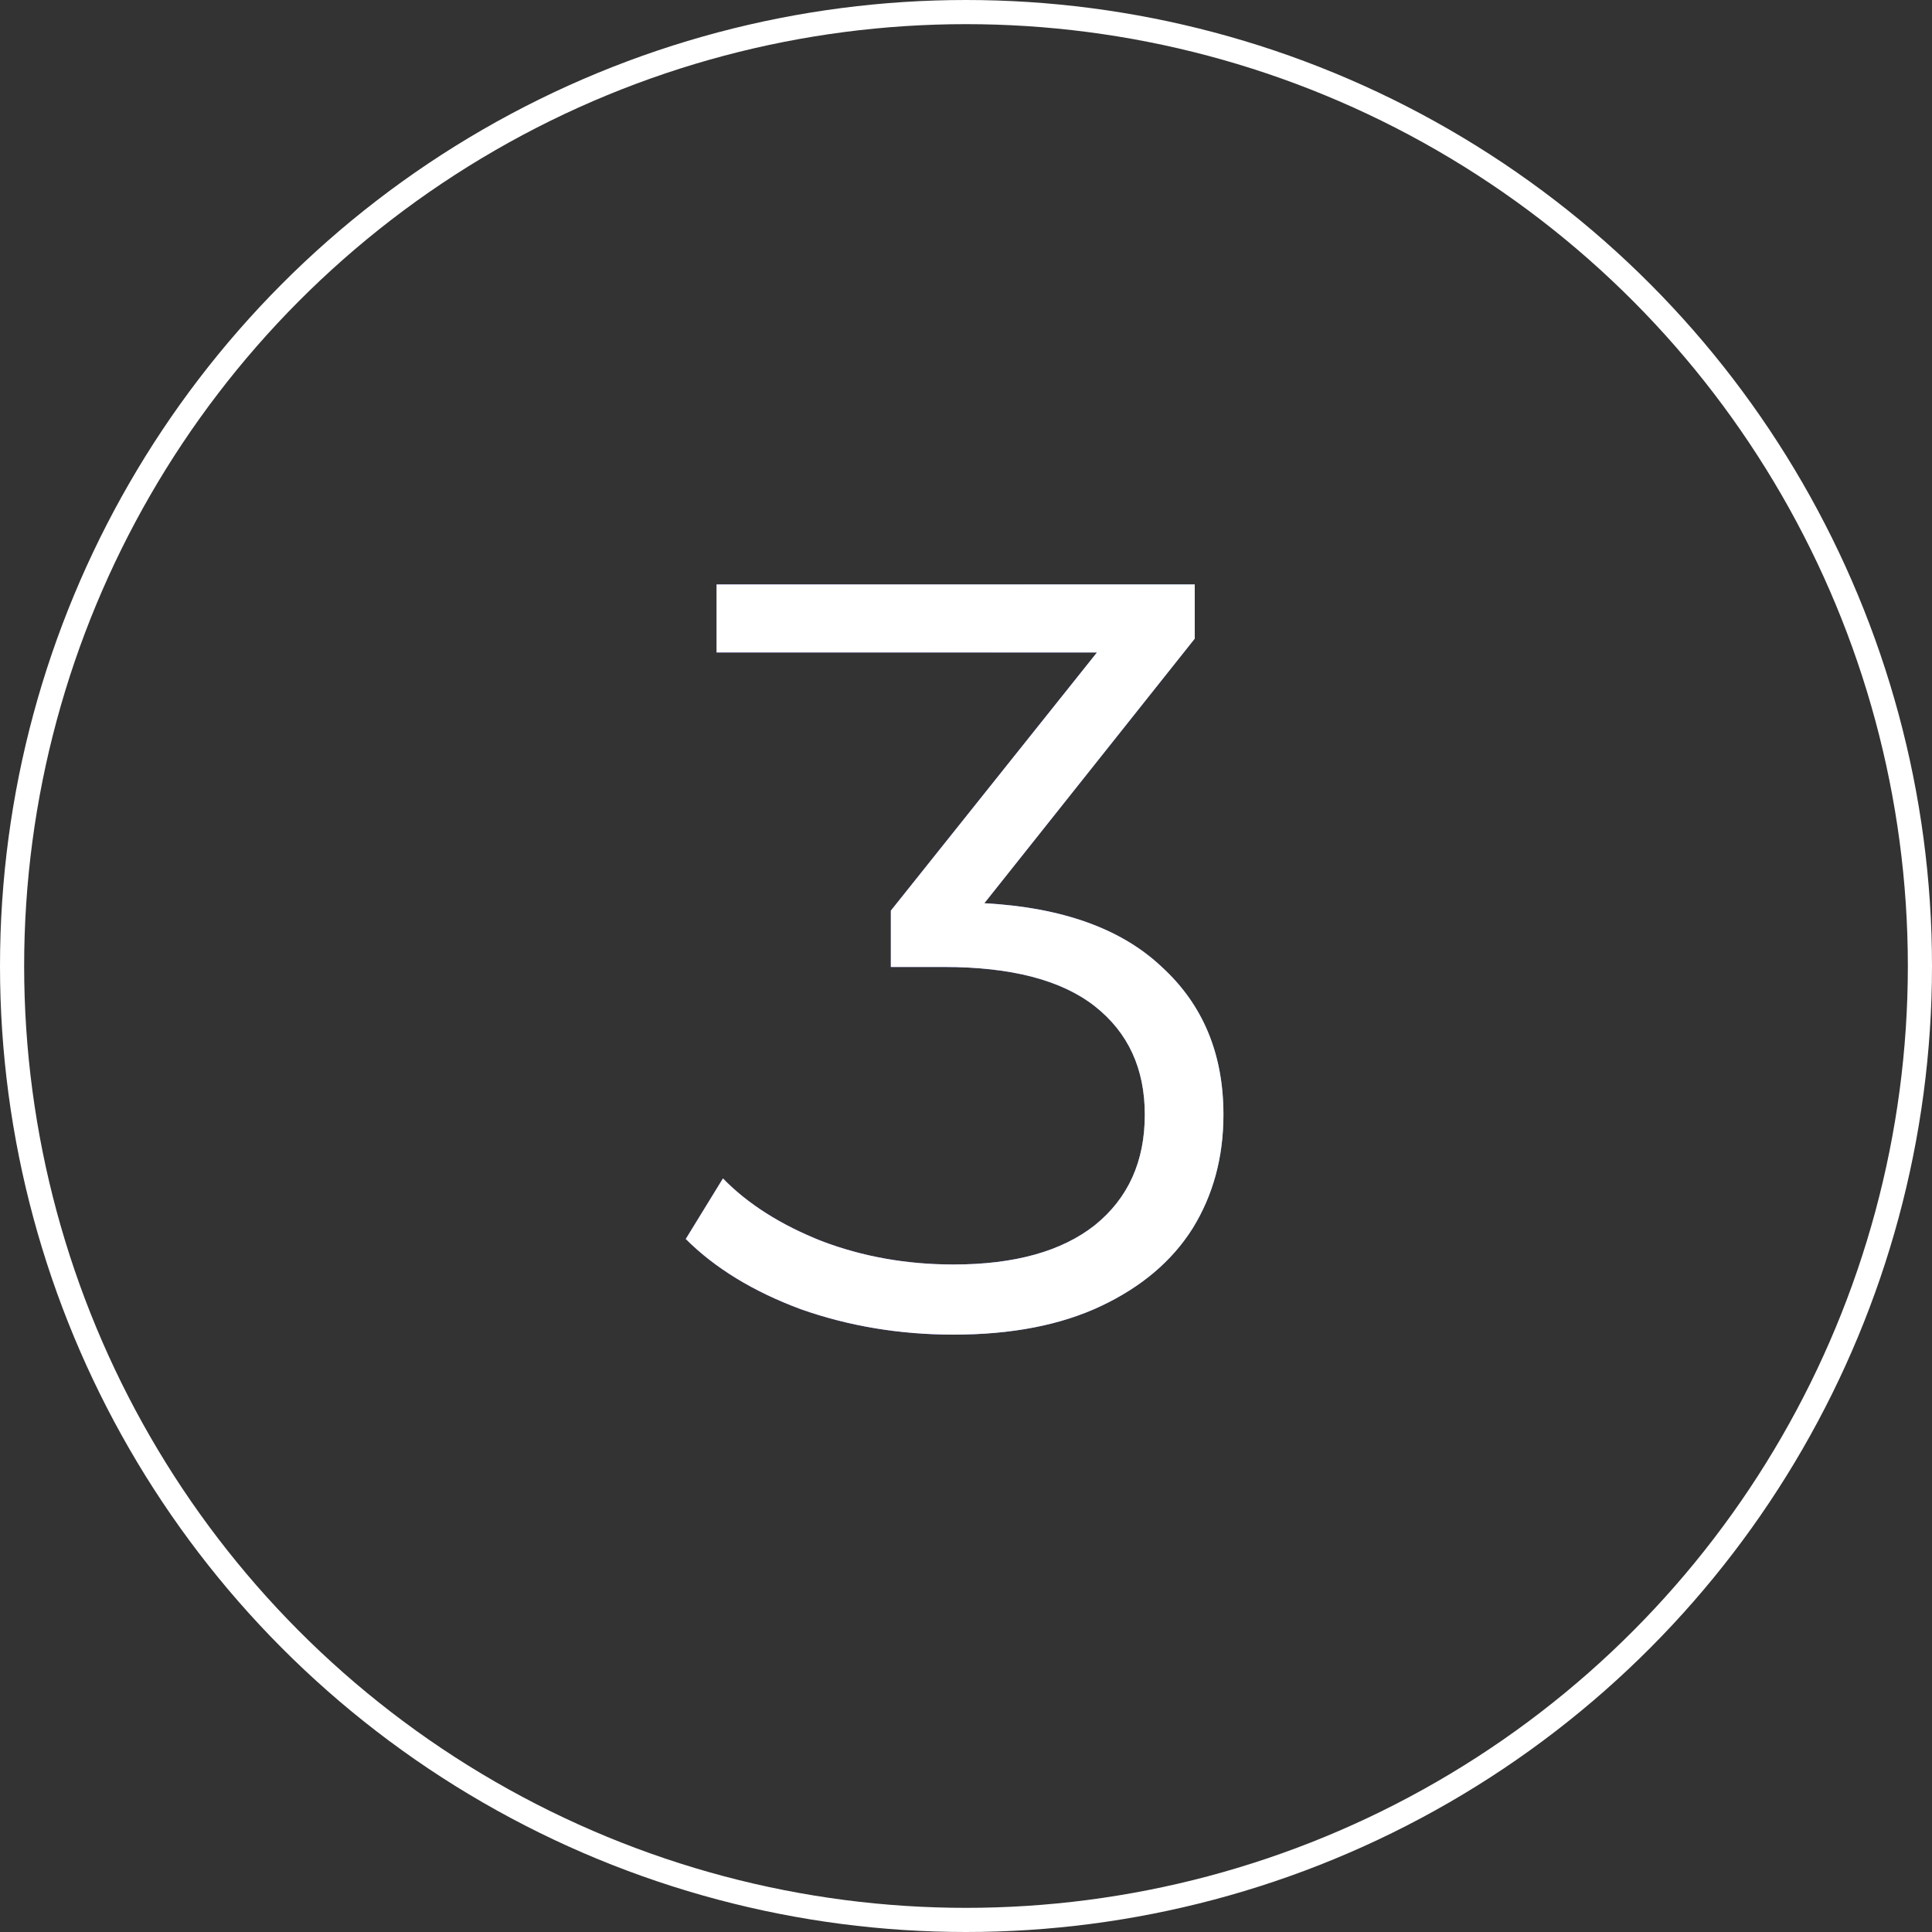
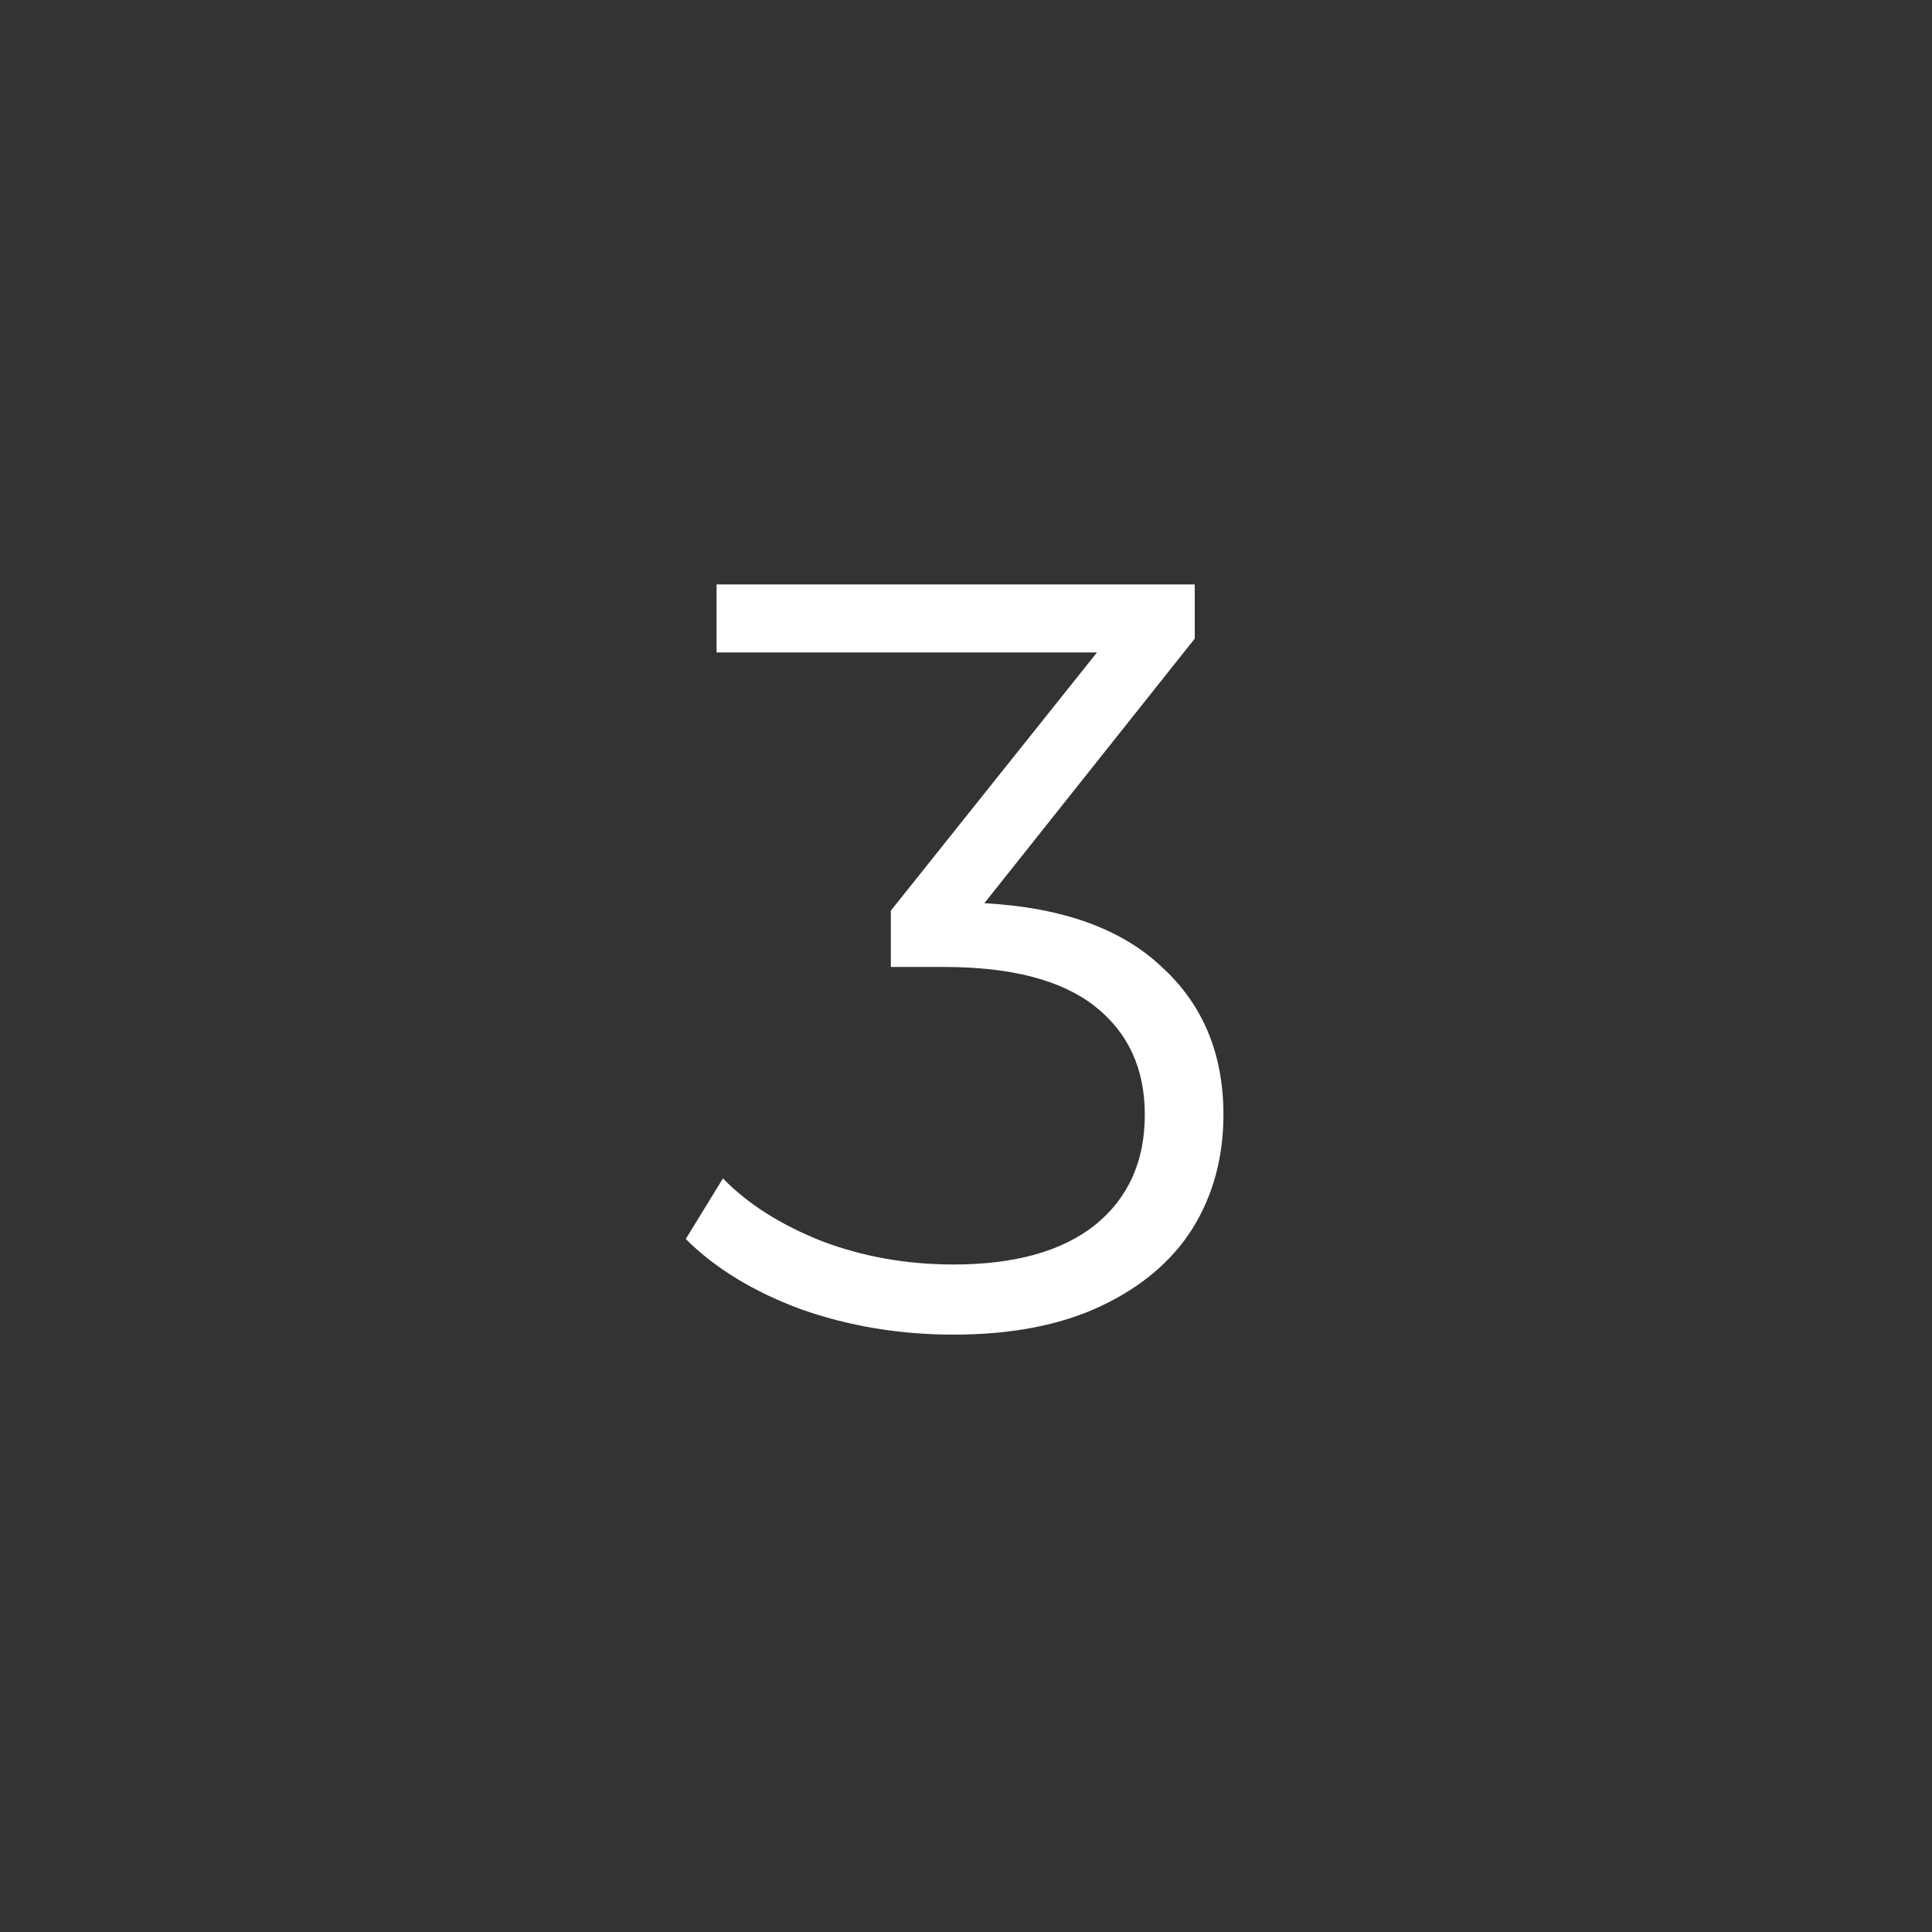
<svg xmlns="http://www.w3.org/2000/svg" width="80" height="80" viewBox="0 0 80 80" fill="none">
  <rect x="0" y="0" width="80" height="80" fill="#333333" stroke="none" />
-   <path d="M40.76 37.4C43.987 37.576 46.436 38.456 48.108 40.04C49.809 41.595 50.66 43.633 50.66 46.156C50.66 47.916 50.235 49.486 49.384 50.864C48.533 52.214 47.272 53.284 45.6 54.076C43.928 54.868 41.889 55.264 39.484 55.264C37.255 55.264 35.143 54.912 33.148 54.208C31.183 53.475 29.599 52.507 28.396 51.304L29.936 48.796C30.963 49.852 32.327 50.718 34.028 51.392C35.729 52.038 37.548 52.36 39.484 52.36C42.007 52.36 43.957 51.818 45.336 50.732C46.715 49.617 47.404 48.092 47.404 46.156C47.404 44.249 46.715 42.754 45.336 41.668C43.957 40.583 41.875 40.04 39.088 40.04H36.888V37.708L45.424 27.016H29.672V24.2H49.472V26.444L40.76 37.4Z" fill="url(#paint0_linear_93_219)" />
  <path d="M40.76 37.4C43.987 37.576 46.436 38.456 48.108 40.04C49.809 41.595 50.66 43.633 50.66 46.156C50.66 47.916 50.235 49.486 49.384 50.864C48.533 52.214 47.272 53.284 45.6 54.076C43.928 54.868 41.889 55.264 39.484 55.264C37.255 55.264 35.143 54.912 33.148 54.208C31.183 53.475 29.599 52.507 28.396 51.304L29.936 48.796C30.963 49.852 32.327 50.718 34.028 51.392C35.729 52.038 37.548 52.36 39.484 52.36C42.007 52.36 43.957 51.818 45.336 50.732C46.715 49.617 47.404 48.092 47.404 46.156C47.404 44.249 46.715 42.754 45.336 41.668C43.957 40.583 41.875 40.04 39.088 40.04H36.888V37.708L45.424 27.016H29.672V24.2H49.472V26.444L40.76 37.4Z" fill="white" />
-   <circle cx="40" cy="40" r="39.5" stroke="white" />
  <defs>
    <linearGradient id="paint0_linear_93_219" x1="28" y1="46.543" x2="64" y2="46.543" gradientUnits="userSpaceOnUse">
      <stop stop-color="#8A5DFC" />
      <stop offset="1" stop-color="#59CDFC" />
      <stop offset="1" stop-color="#C534F4" />
    </linearGradient>
  </defs>
</svg>